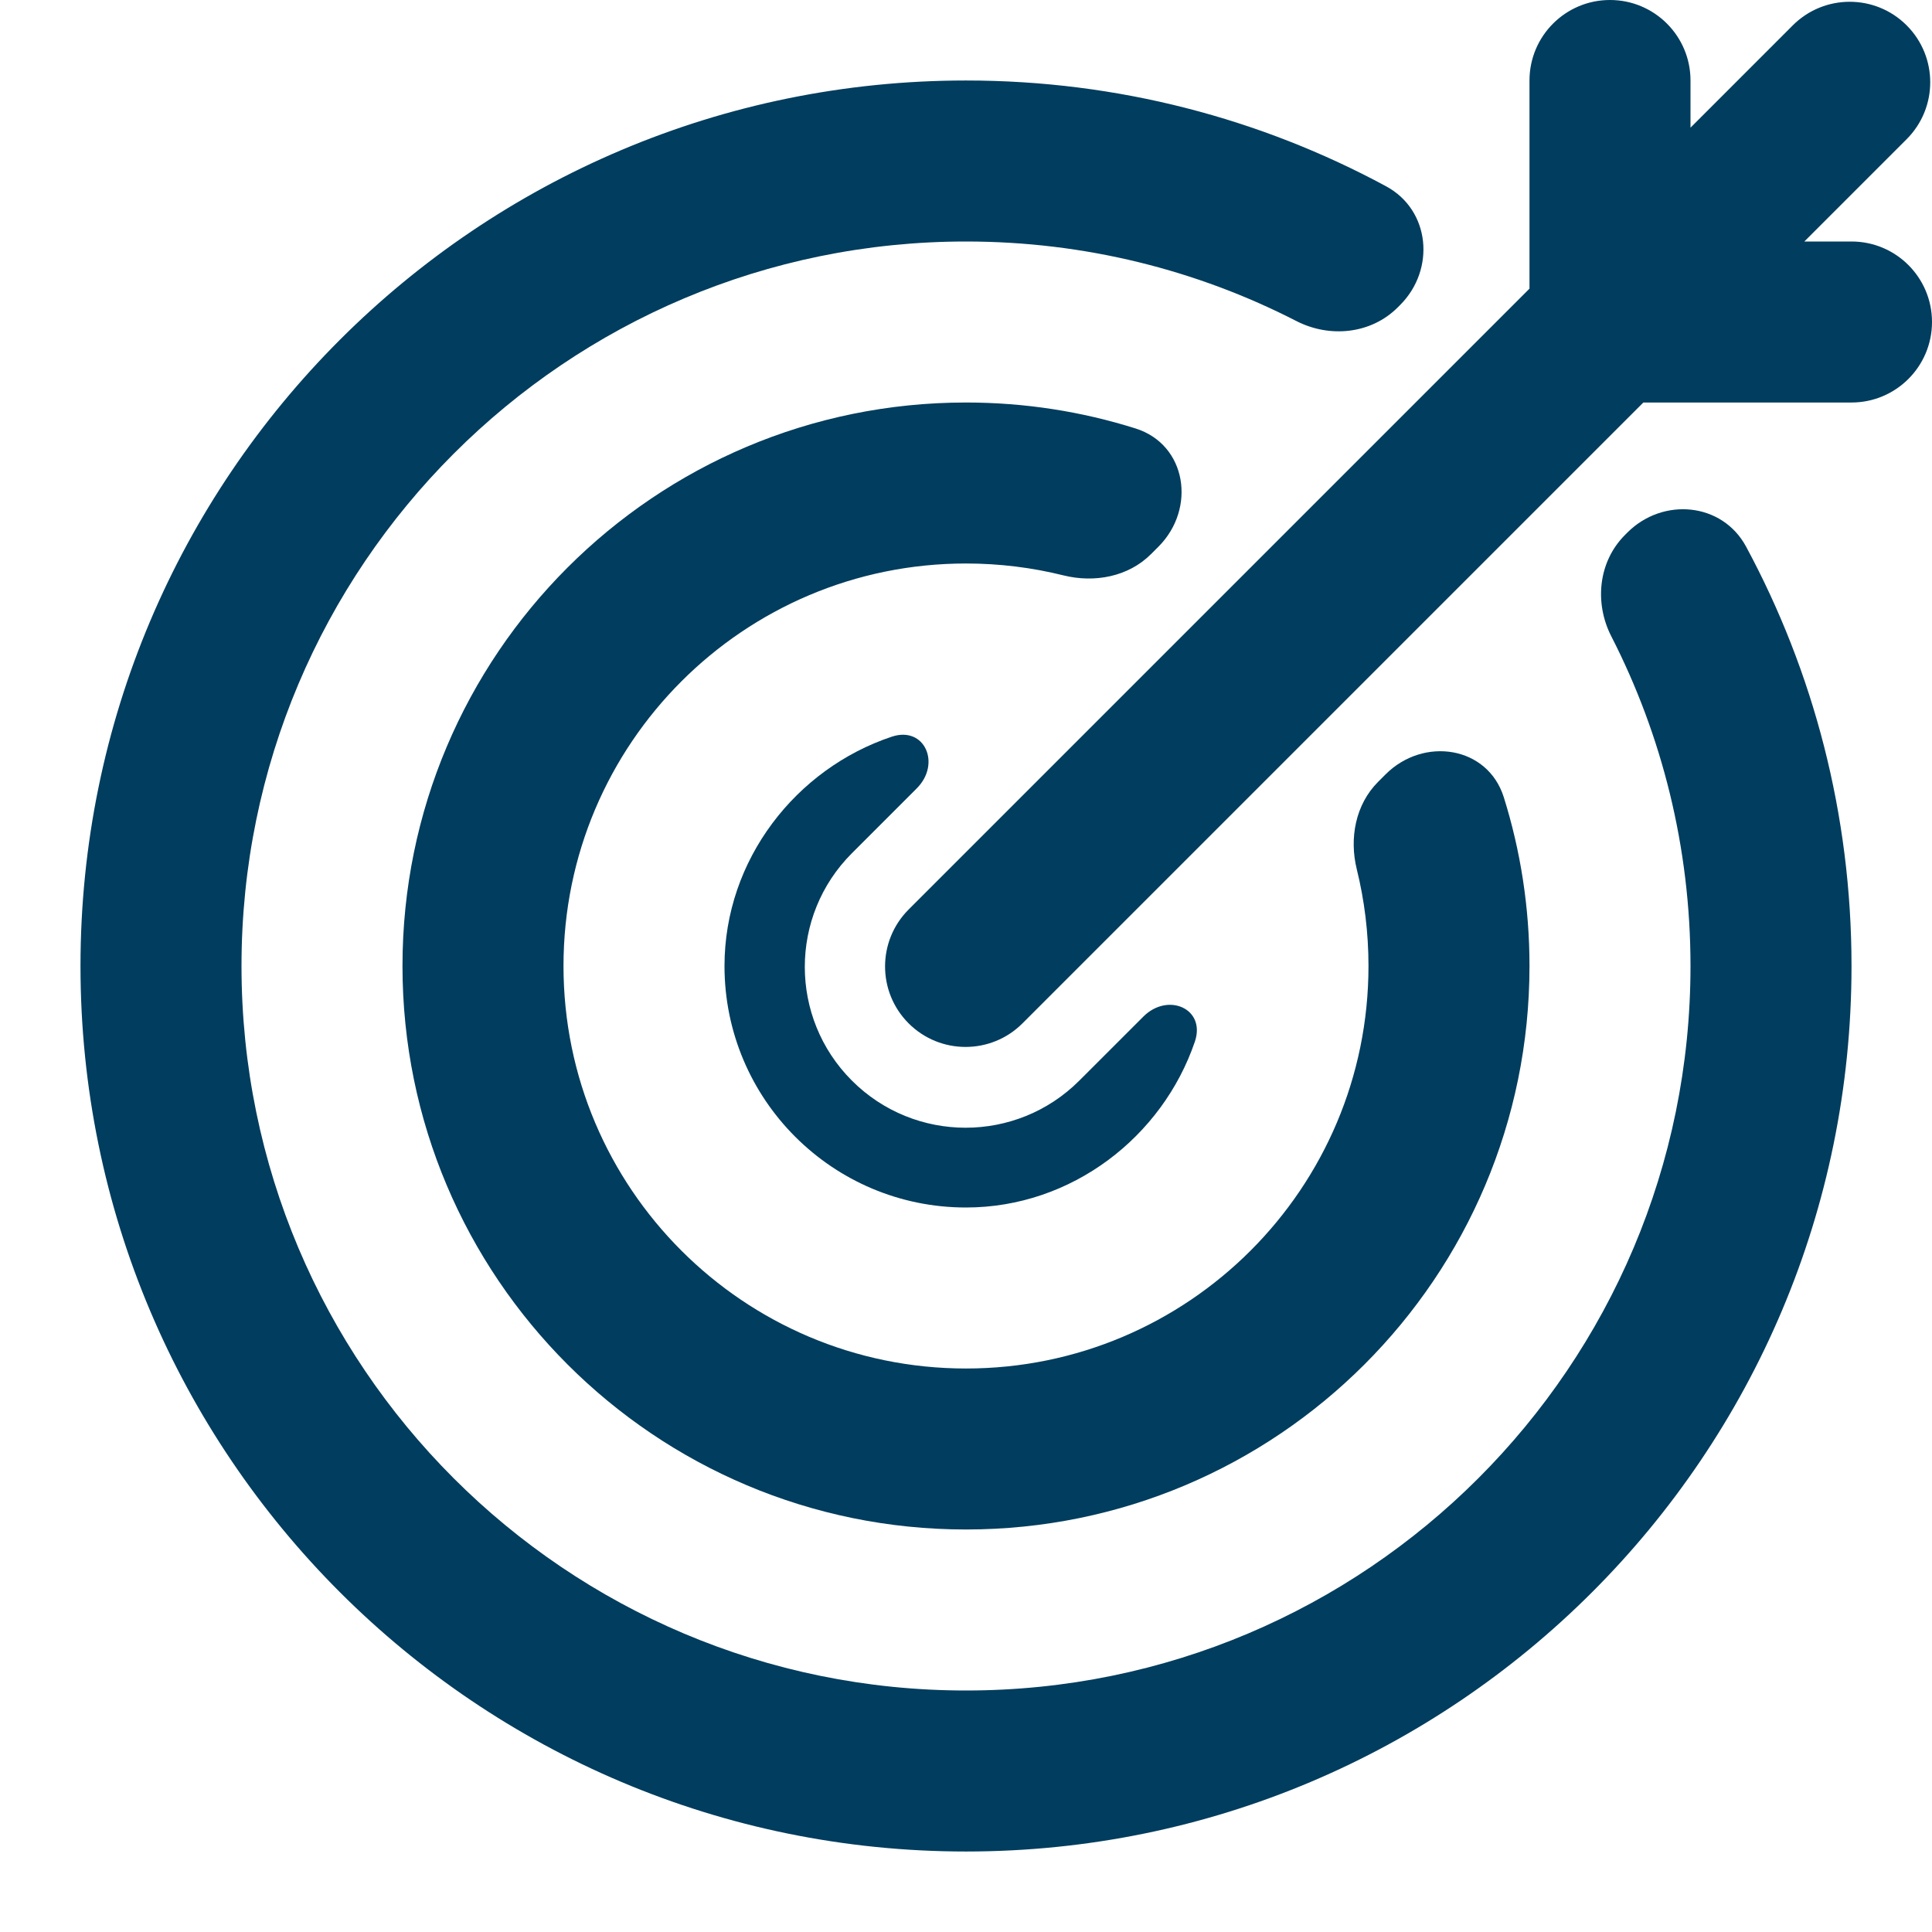
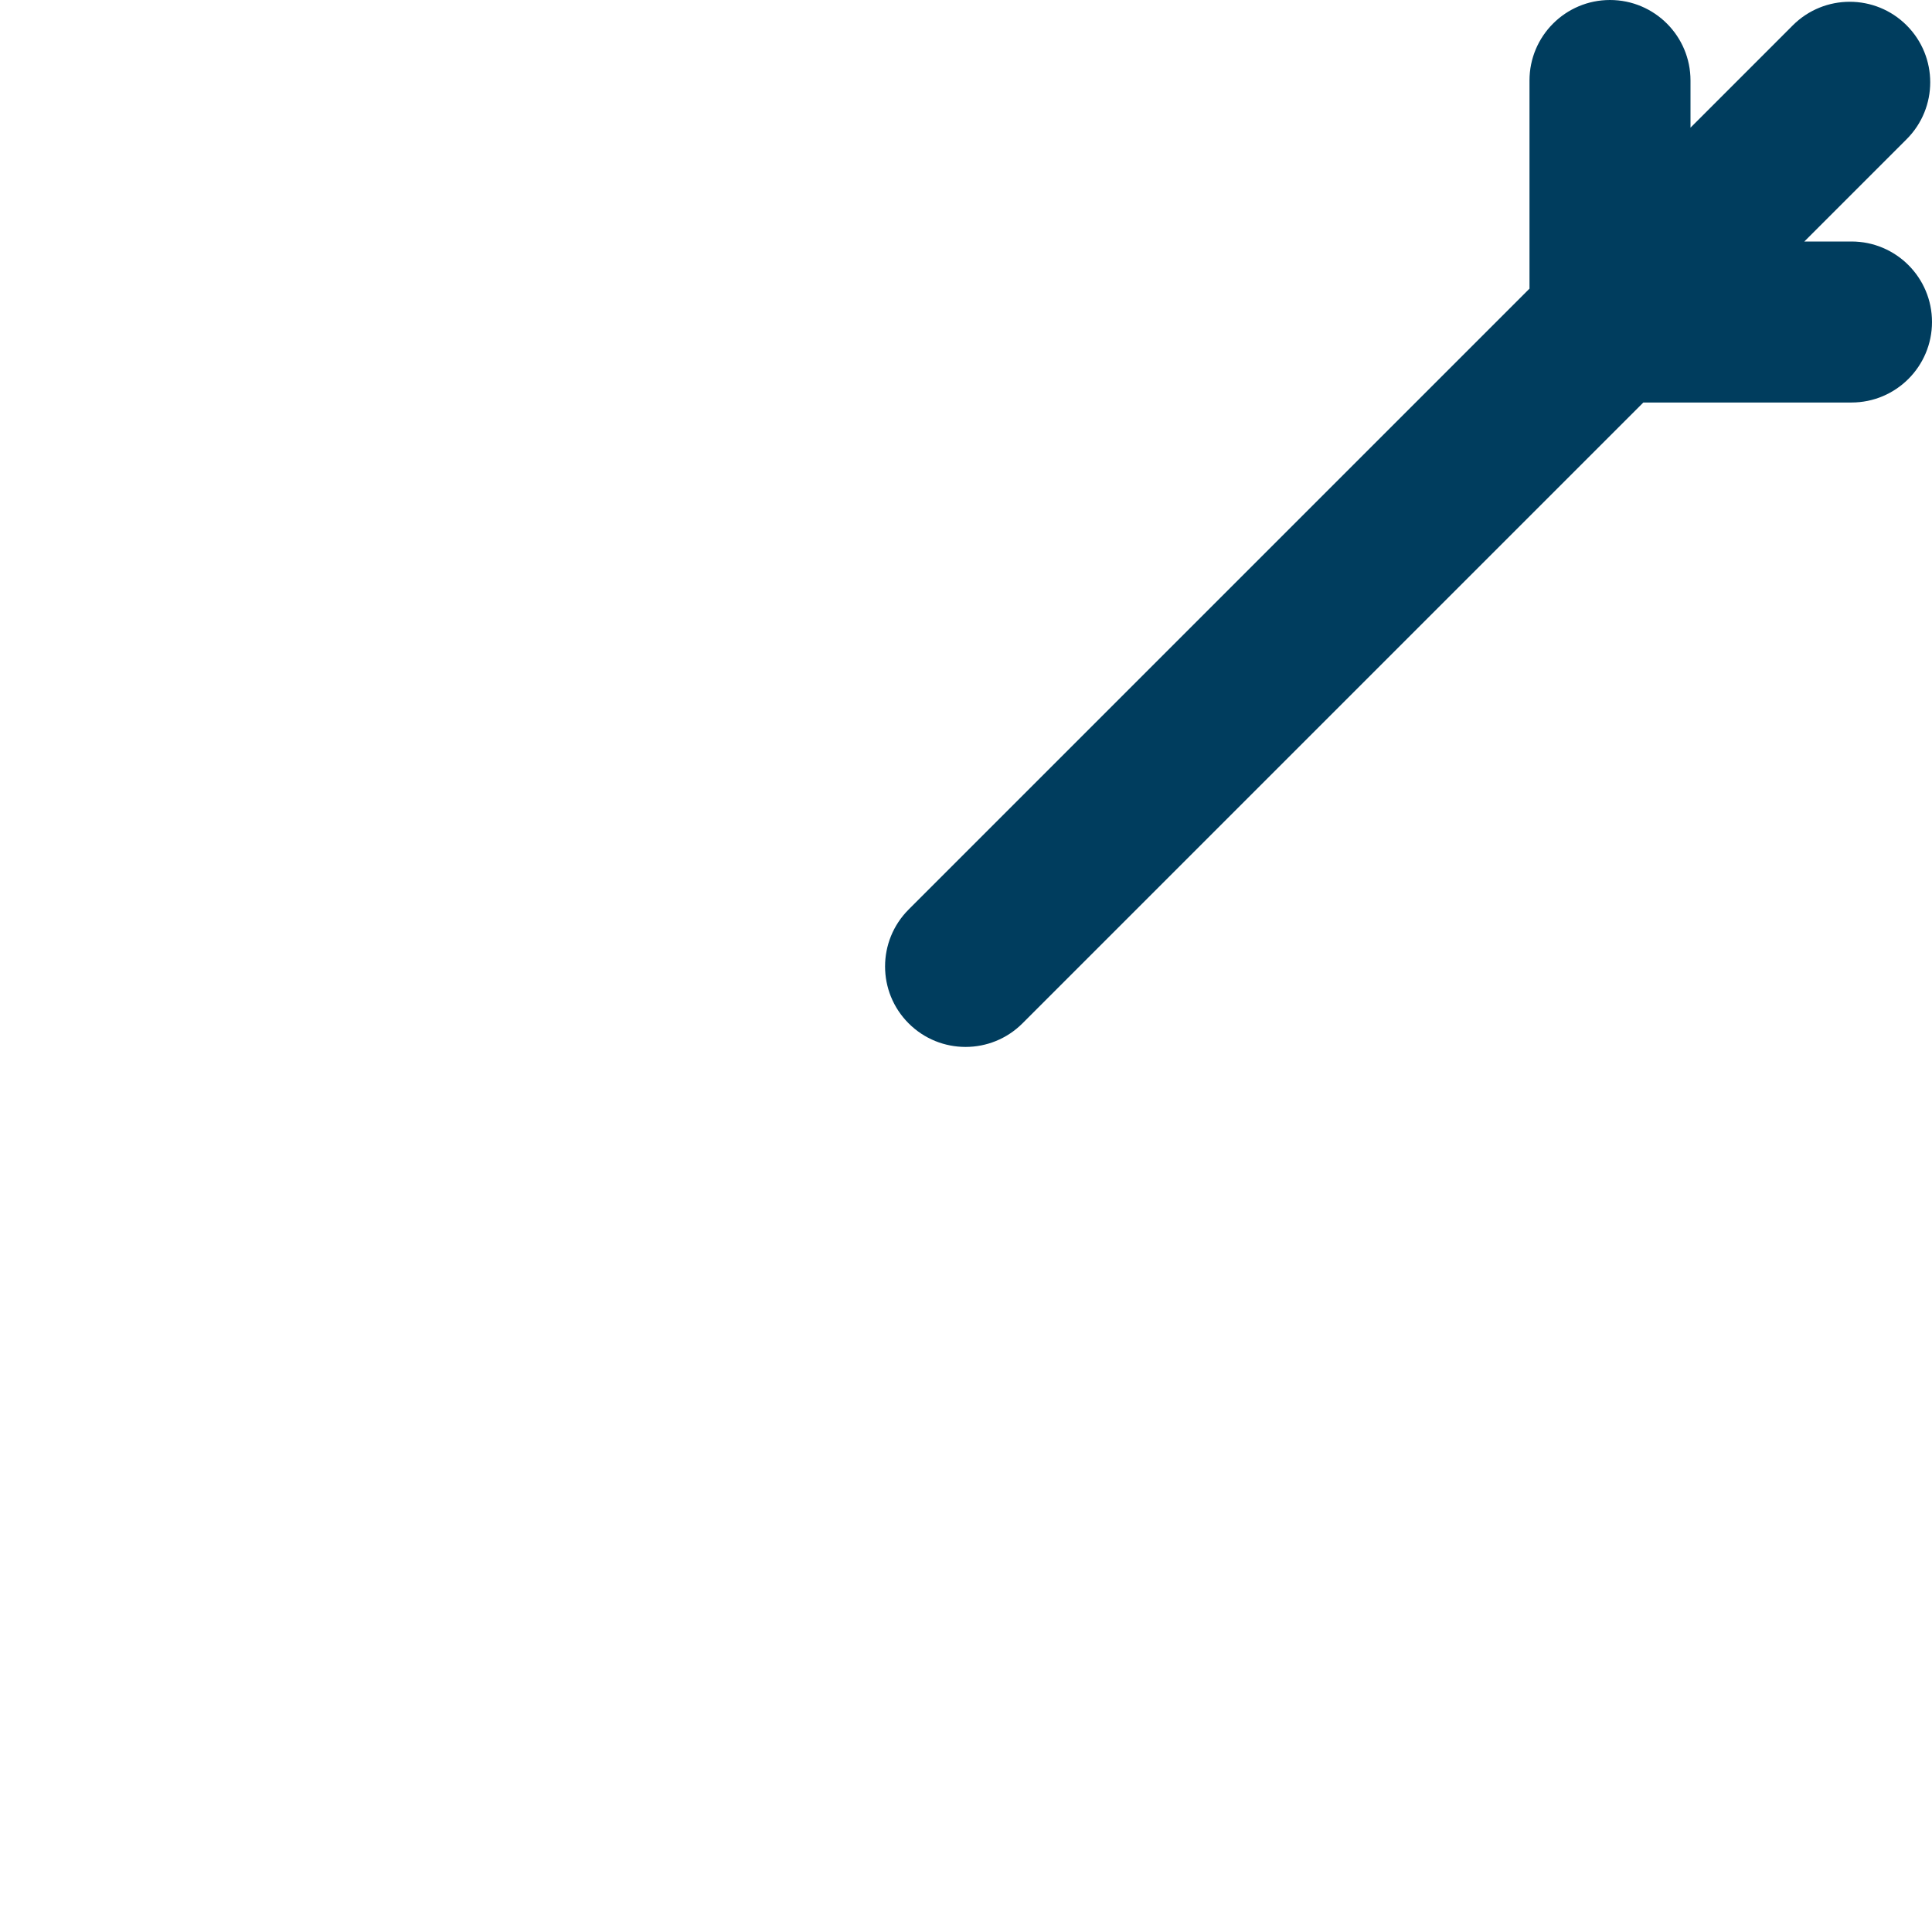
<svg xmlns="http://www.w3.org/2000/svg" width="74" height="74" viewBox="0 0 74 74" fill="none">
  <path d="M58.583 3.083C58.583 1.38 59.964 0 61.666 0C63.369 0 64.75 1.38 64.75 3.083V4.89L68.668 0.971C69.873 -0.233 71.825 -0.233 73.029 0.971C74.233 2.175 74.233 4.127 73.029 5.331L69.11 9.25H70.916C72.619 9.25 74 10.63 74 12.333C74 14.036 72.619 15.417 70.916 15.417H62.944L39.163 39.197C37.959 40.401 36.007 40.401 34.803 39.197C33.599 37.993 33.599 36.041 34.803 34.836L58.583 11.056V3.083Z" fill="#003D5E" />
-   <path d="M53.627 11.683C54.988 10.322 54.784 8.05 53.09 7.135C48.302 4.55 42.822 3.083 37 3.083C18.268 3.083 3.083 18.268 3.083 37C3.083 55.732 18.268 70.917 37 70.917C55.732 70.917 70.917 55.732 70.917 37C70.917 31.189 69.456 25.72 66.88 20.939C65.967 19.243 63.694 19.037 62.331 20.399L62.239 20.492C61.221 21.51 61.06 23.089 61.716 24.371C63.656 28.159 64.75 32.452 64.75 37C64.75 52.326 52.326 64.75 37 64.75C21.674 64.75 9.25 52.326 9.25 37C9.25 21.674 21.674 9.25 37 9.25C41.558 9.25 45.859 10.349 49.653 12.296C50.935 12.954 52.516 12.794 53.535 11.775L53.627 11.683Z" fill="#003D5E" />
-   <path d="M44.369 20.941C45.826 19.484 45.459 17.03 43.494 16.411C41.444 15.765 39.263 15.417 37 15.417C25.08 15.417 15.416 25.08 15.416 37C15.416 48.92 25.08 58.583 37 58.583C48.92 58.583 58.583 48.92 58.583 37C58.583 34.75 58.239 32.58 57.6 30.54C56.983 28.572 54.527 28.203 53.069 29.662L52.785 29.946C51.918 30.813 51.675 32.105 51.968 33.295C52.261 34.482 52.416 35.723 52.416 37C52.416 45.514 45.514 52.417 37 52.417C28.485 52.417 21.583 45.514 21.583 37C21.583 28.486 28.485 21.583 37 21.583C38.286 21.583 39.536 21.741 40.731 22.038C41.922 22.334 43.218 22.092 44.086 21.224L44.369 20.941Z" fill="#003D5E" />
-   <path d="M34.157 28.217C35.419 27.796 36.055 29.255 35.114 30.196L32.63 32.68C30.224 35.085 30.224 38.985 32.63 41.39C35.035 43.796 38.935 43.796 41.34 41.39L43.793 38.938C44.736 37.995 46.195 38.635 45.766 39.897C44.526 43.539 41.05 46.25 37 46.25C31.891 46.25 27.75 42.109 27.75 37C27.75 32.929 30.489 29.44 34.157 28.217Z" fill="#003D5E" />
</svg>